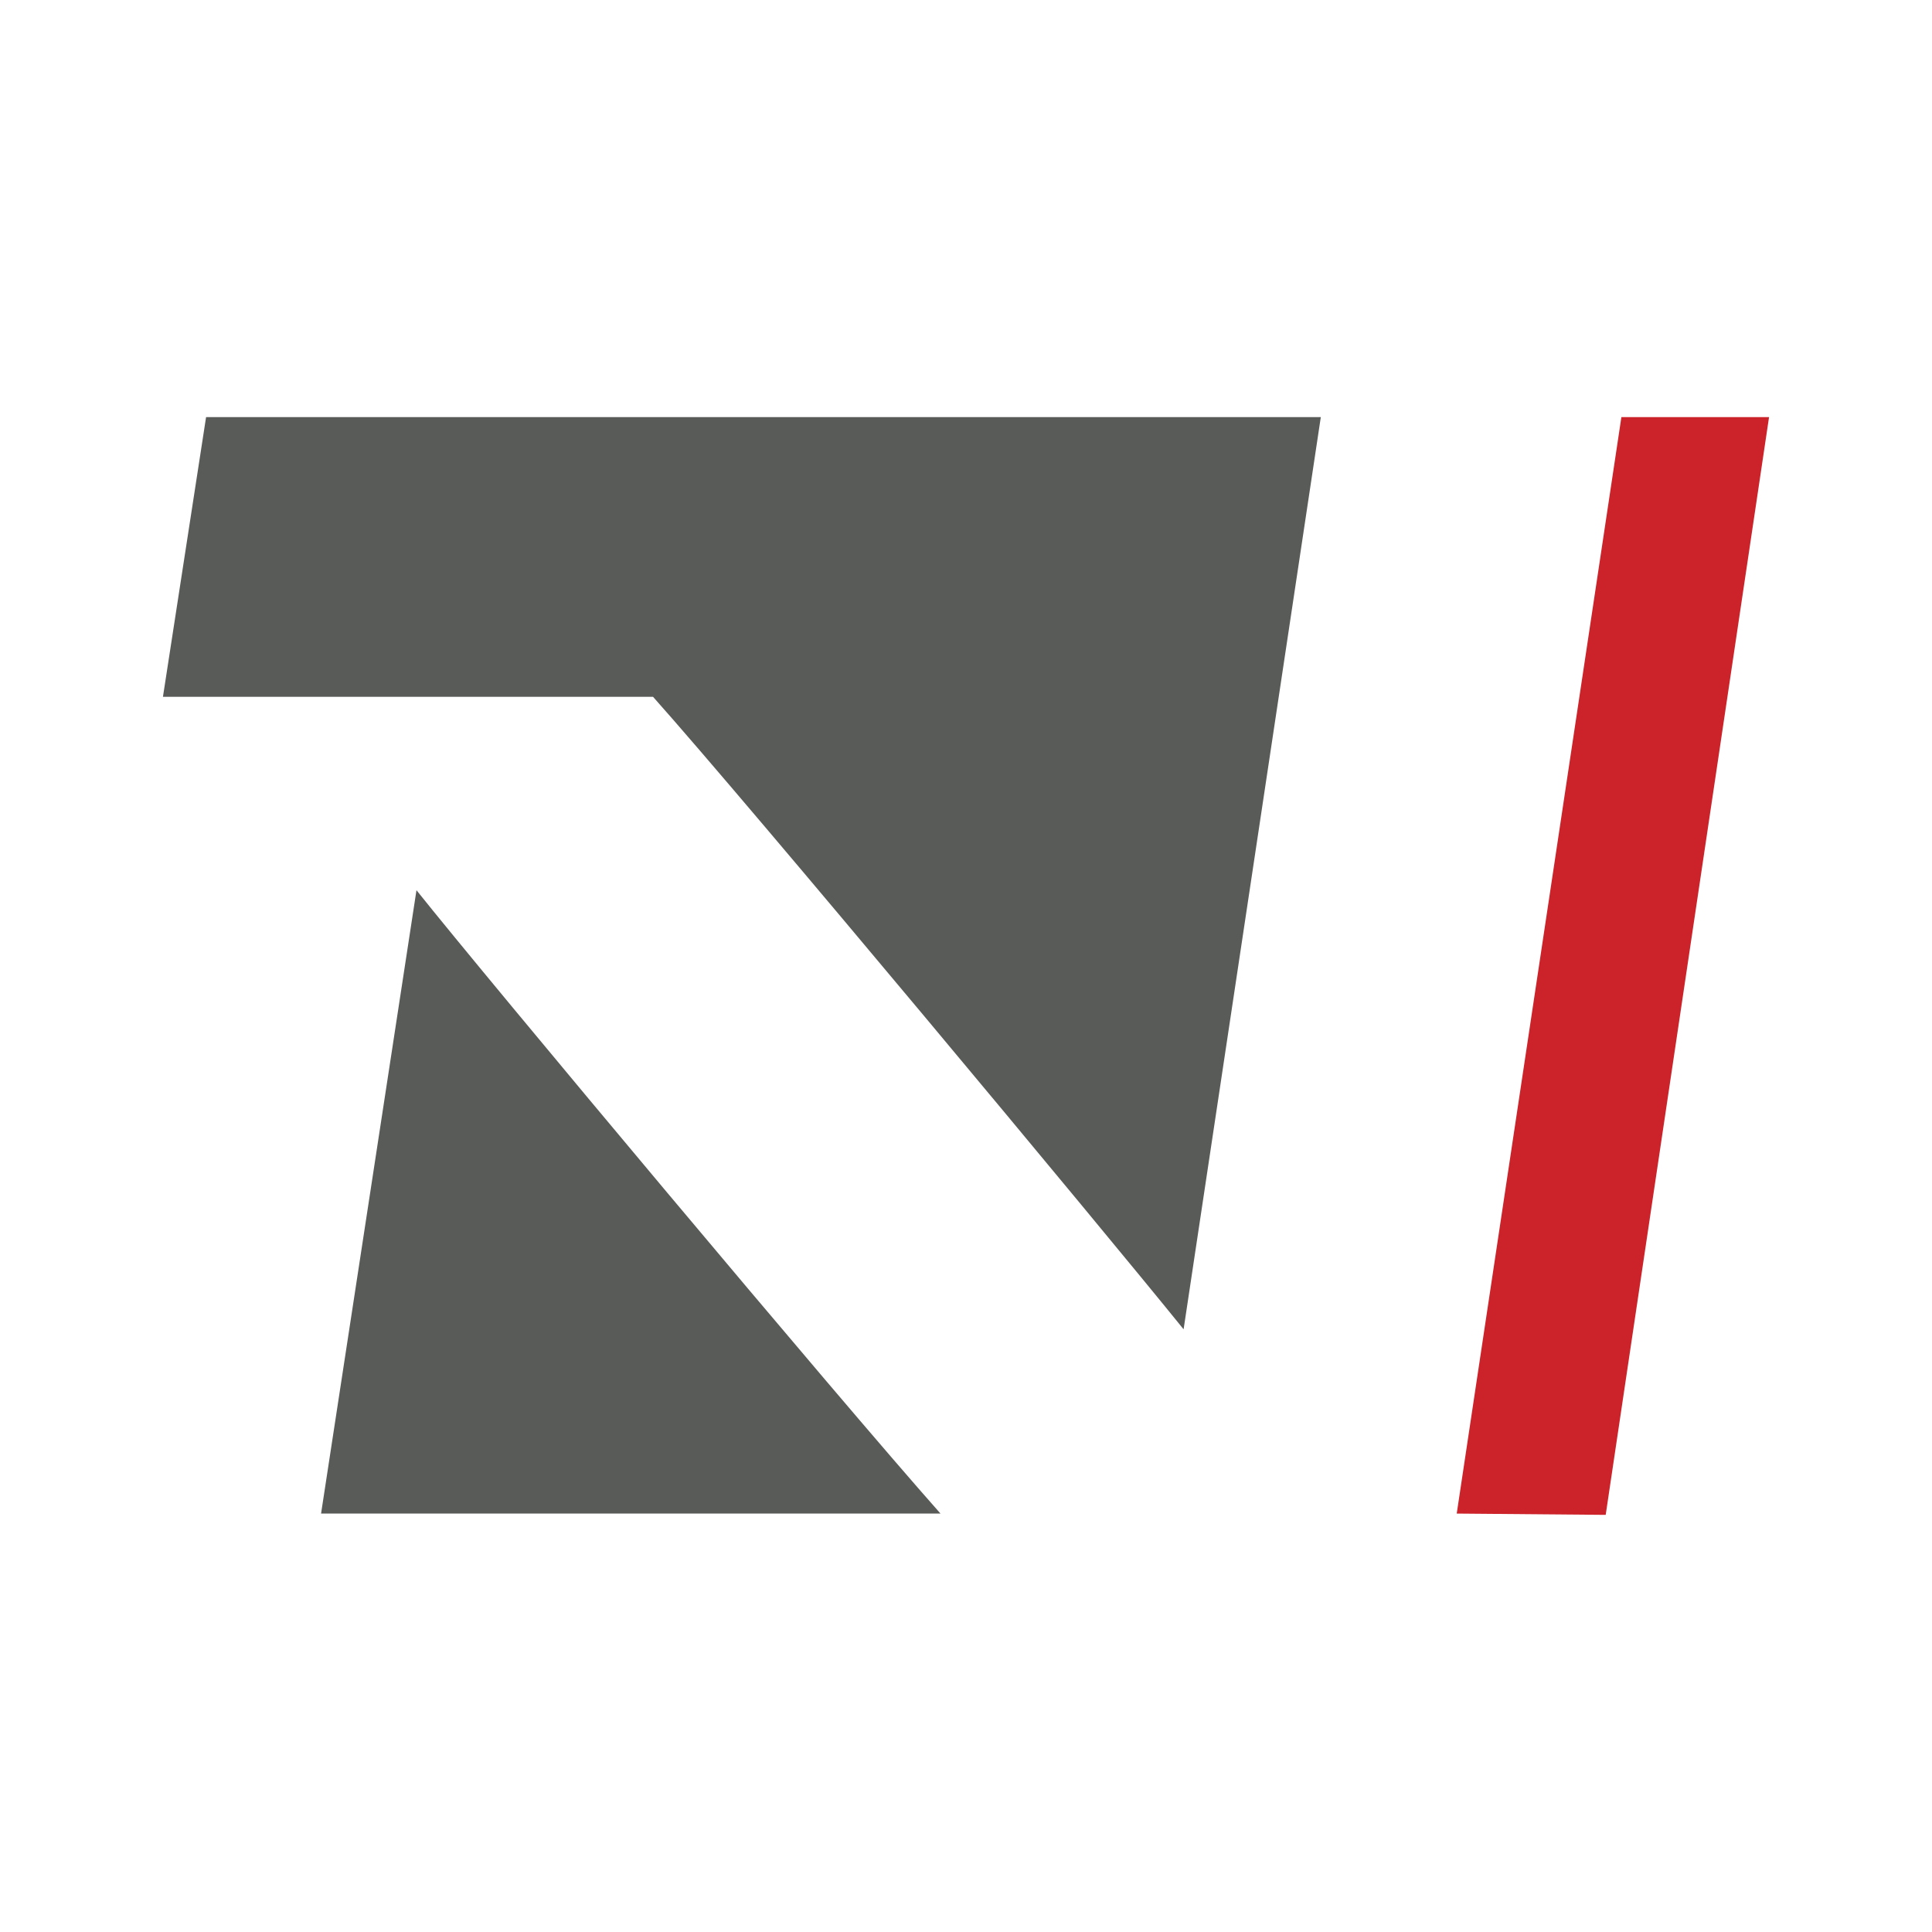
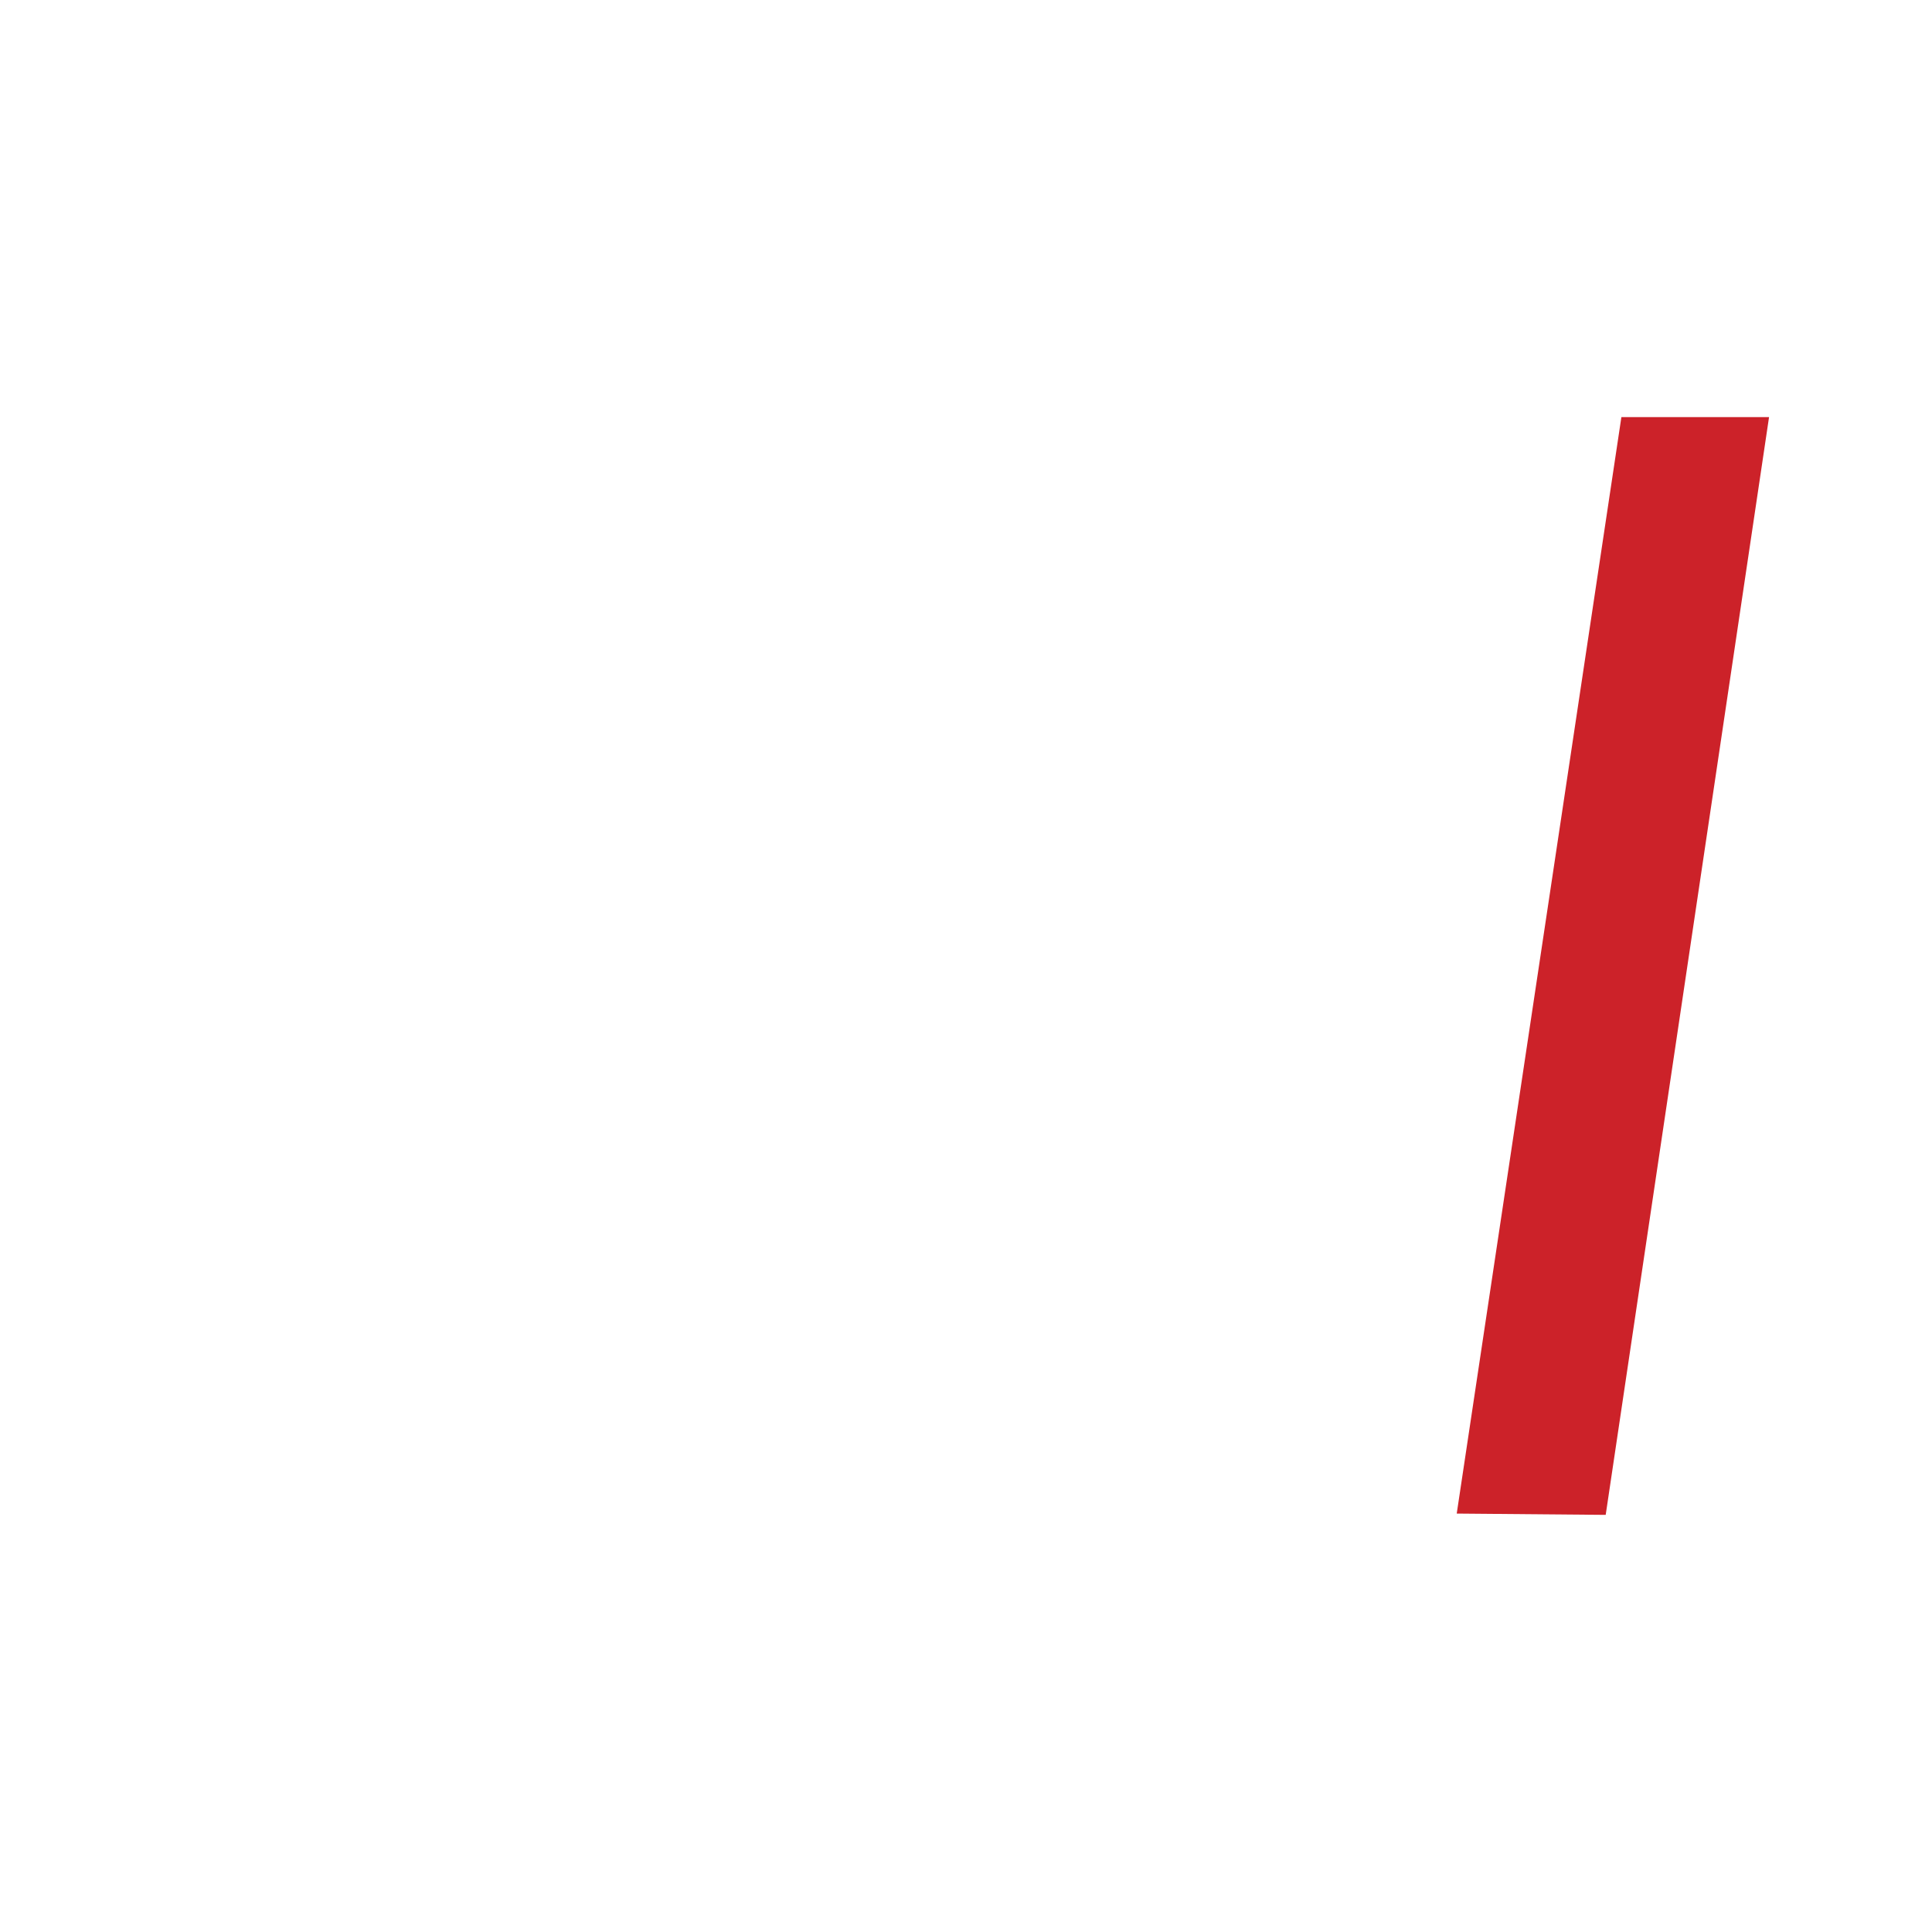
<svg xmlns="http://www.w3.org/2000/svg" width="2500" height="2500" viewBox="0 0 192.756 192.756">
  <g fill-rule="evenodd" clip-rule="evenodd">
-     <path fill="#fff" d="M0 0h192.756v192.756H0V0z" />
-     <path d="M20.56 41.617l-4.303 27.902h48.894c9.648 10.822 44.722 52.936 52.937 63.106l13.689-91.008H20.56zM41.552 88.816l-9.519 62.194h61.802c-10.3-11.606-45.112-53.198-52.283-62.194z" fill="#585b58" />
    <path fill="#cc2229" d="M176.498 41.617h-14.732L145.338 151.01l14.863.129 16.297-109.522z" />
  </g>
</svg>